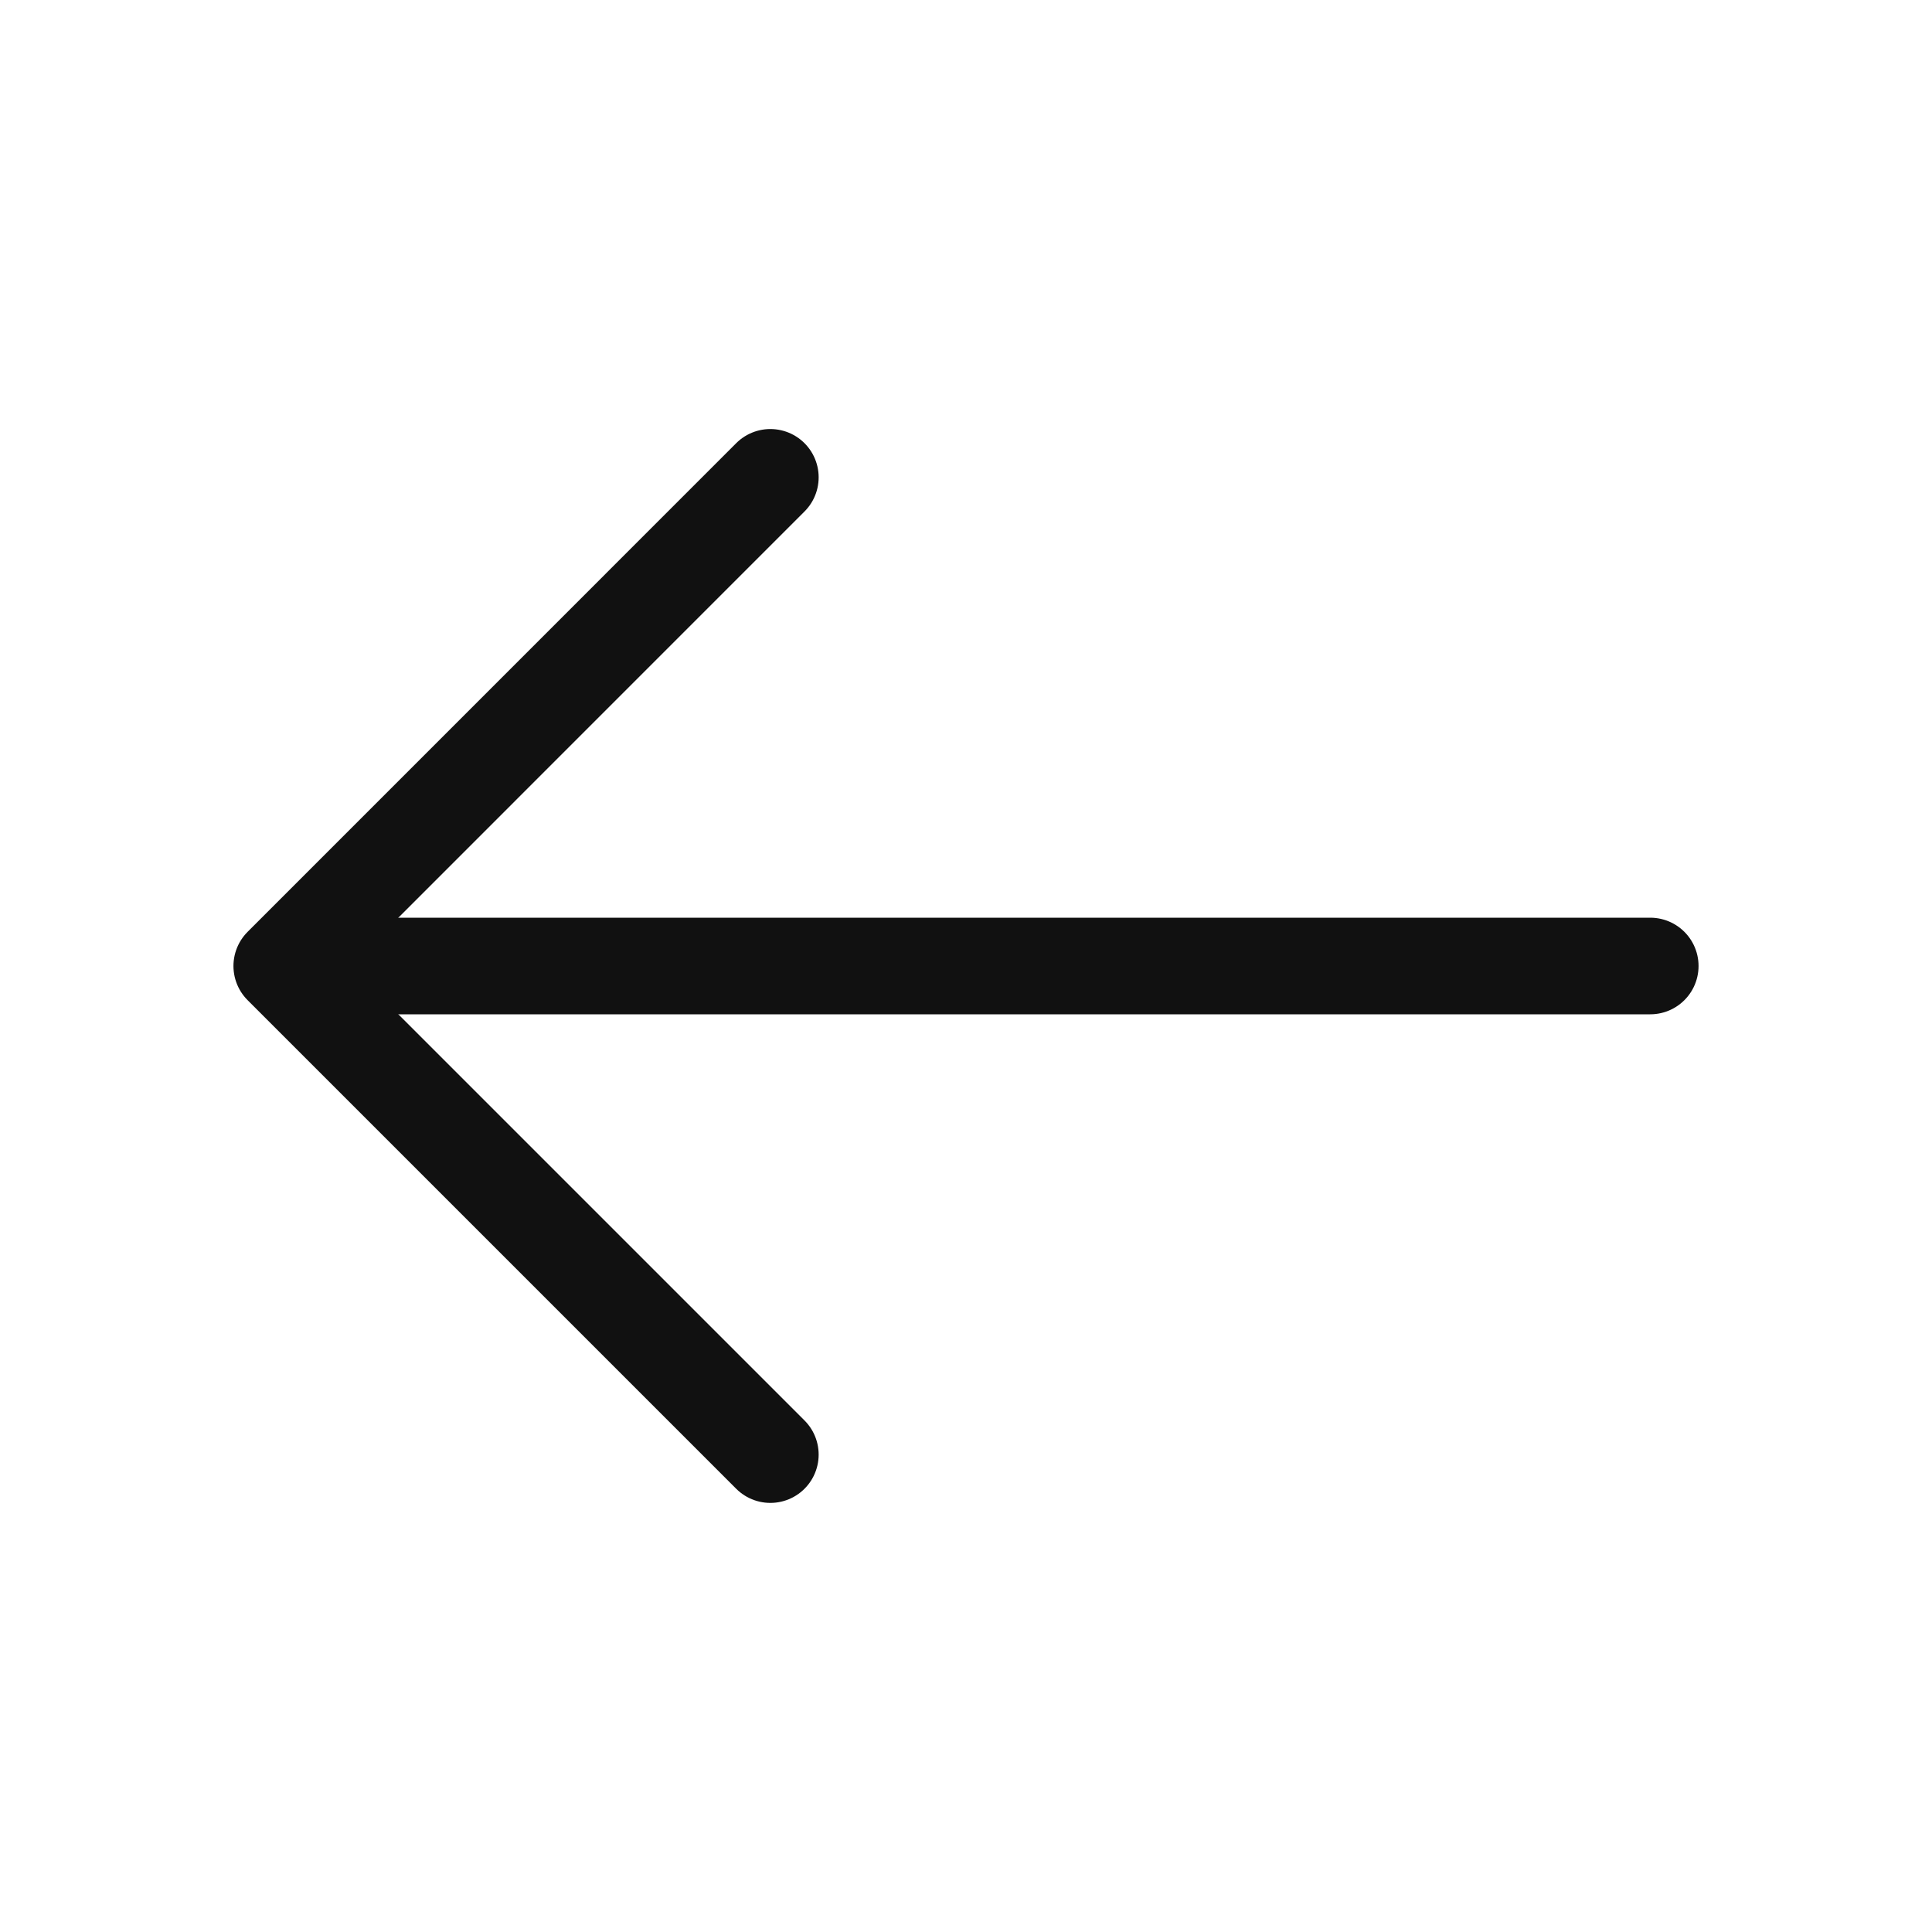
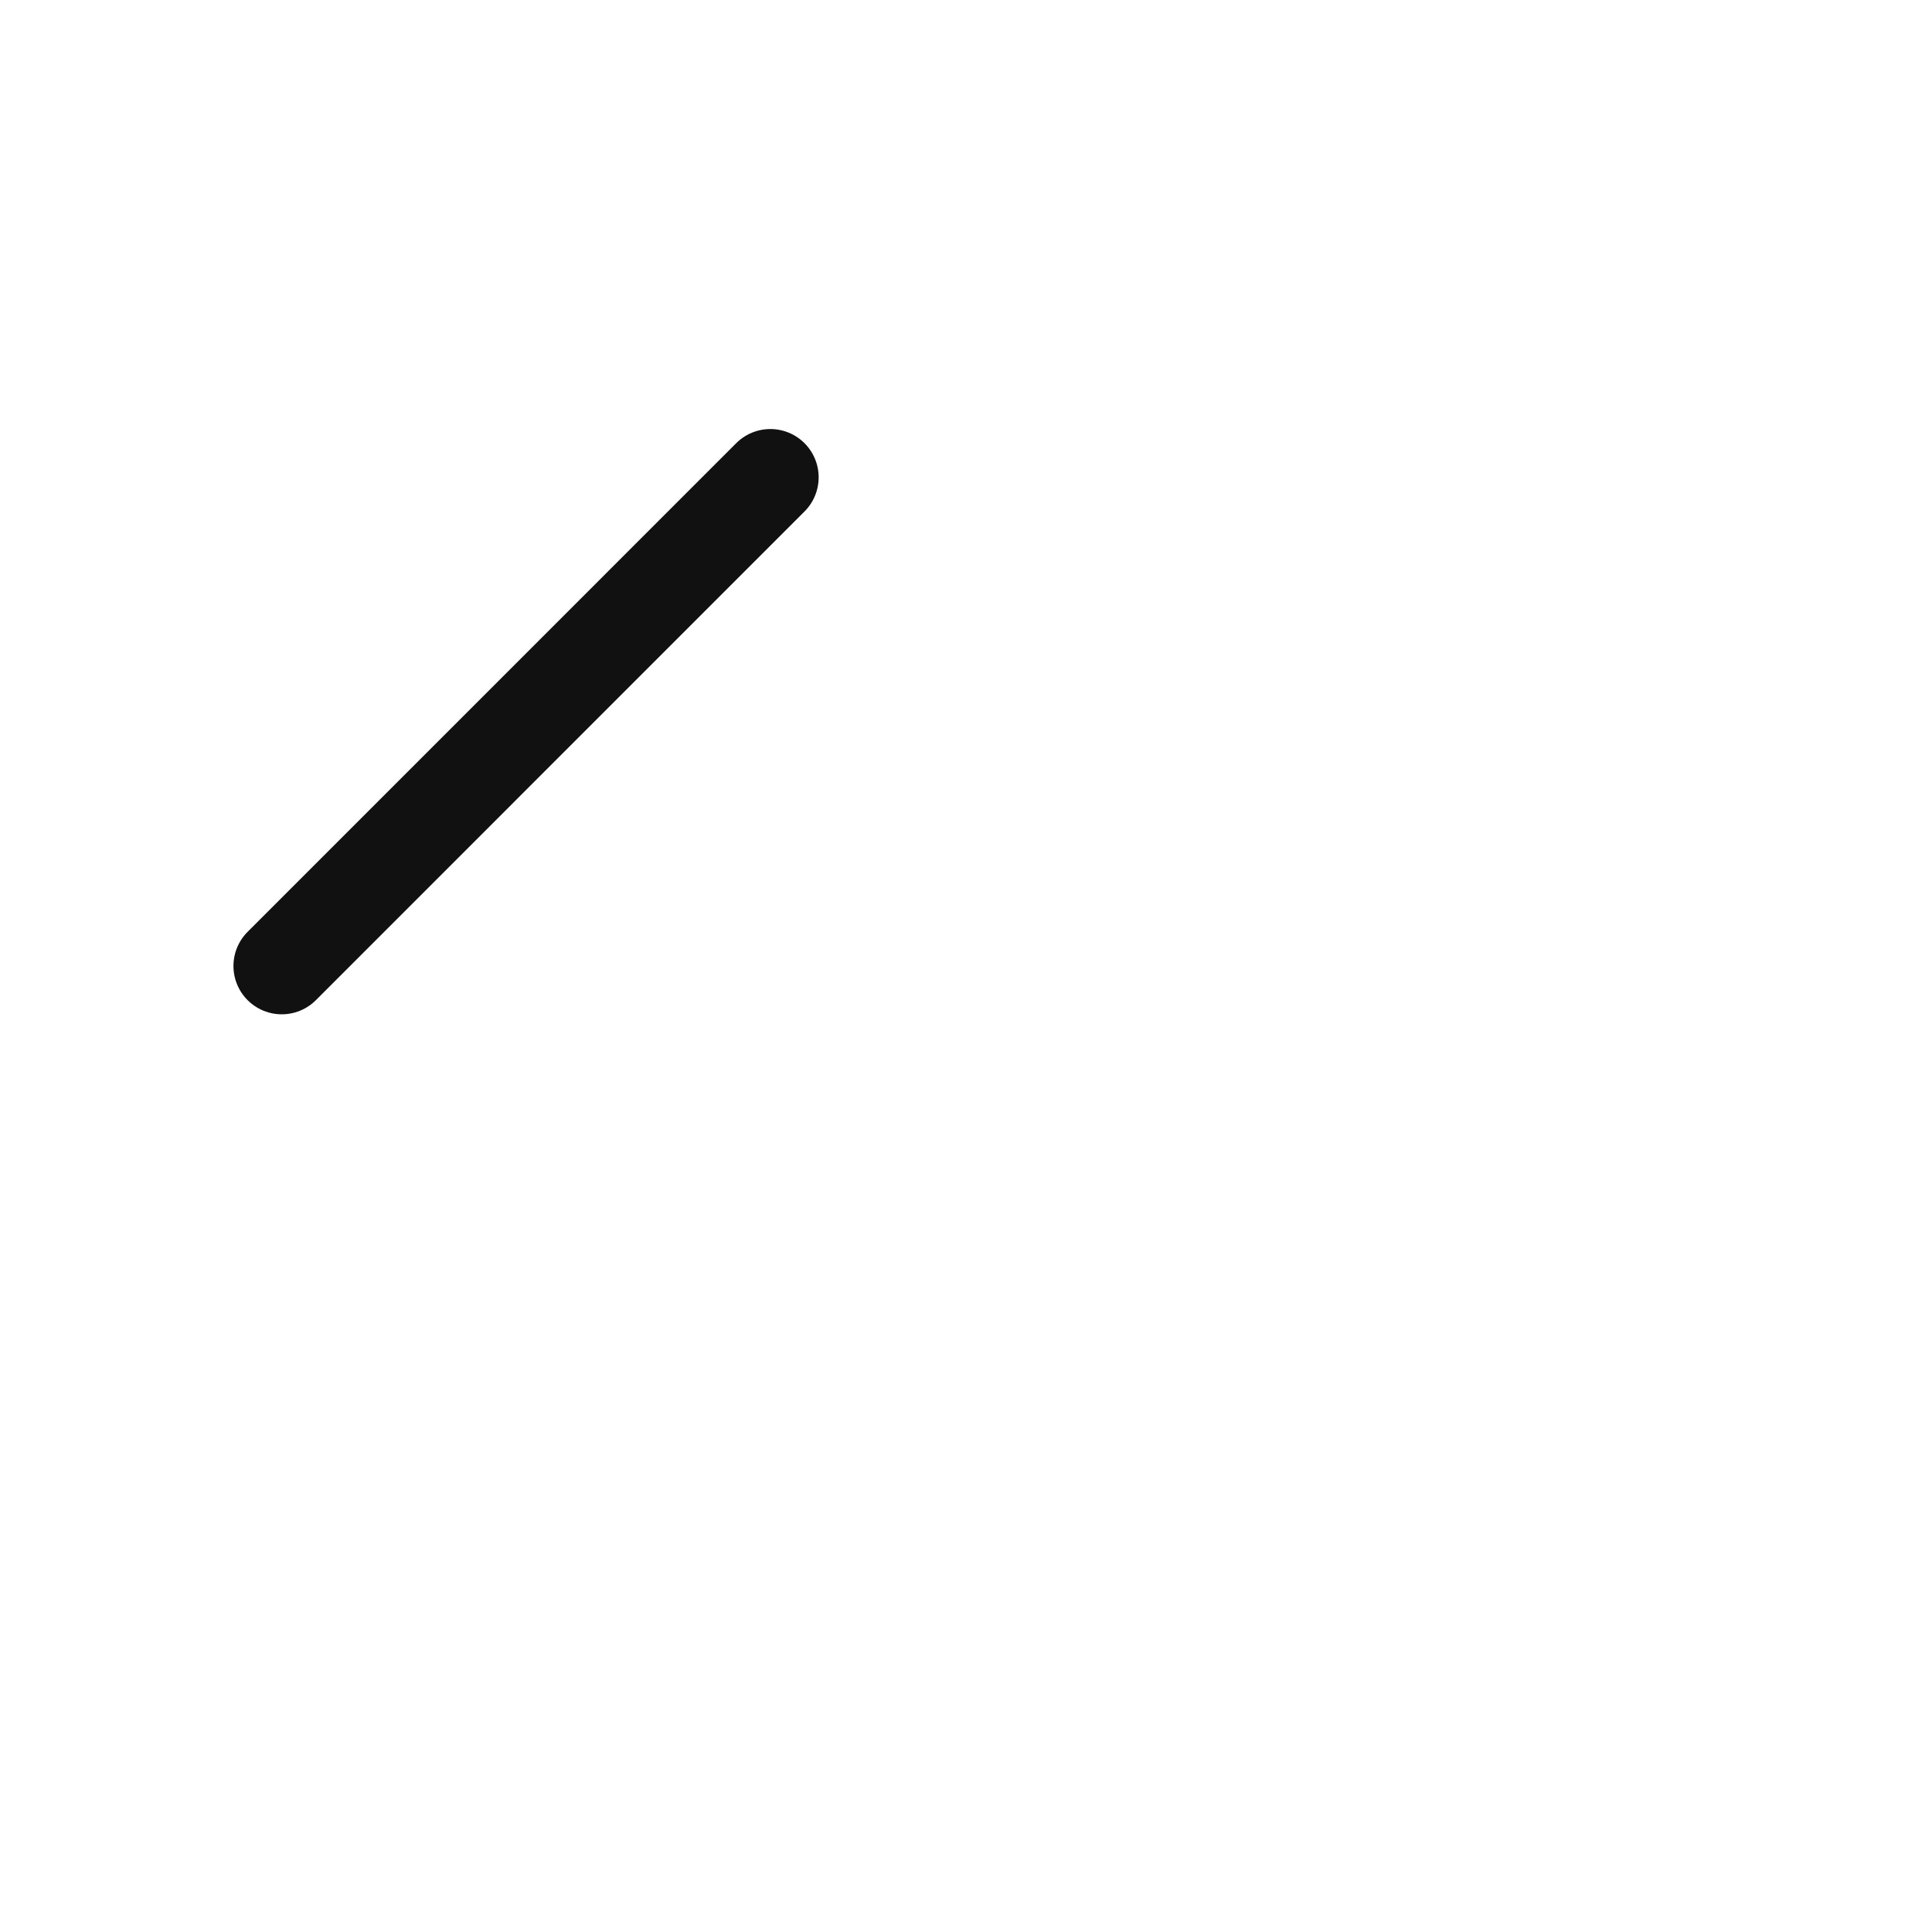
<svg xmlns="http://www.w3.org/2000/svg" width="30" height="30" viewBox="0 0 30 30" fill="none">
-   <path d="M11.962 7.412L4.375 15L11.962 22.587" stroke="#111111" stroke-width="1.5" stroke-miterlimit="10" stroke-linecap="round" stroke-linejoin="round" />
-   <path d="M25.625 15H4.588" stroke="#111111" stroke-width="1.5" stroke-miterlimit="10" stroke-linecap="round" stroke-linejoin="round" />
+   <path d="M11.962 7.412L4.375 15" stroke="#111111" stroke-width="1.5" stroke-miterlimit="10" stroke-linecap="round" stroke-linejoin="round" />
</svg>